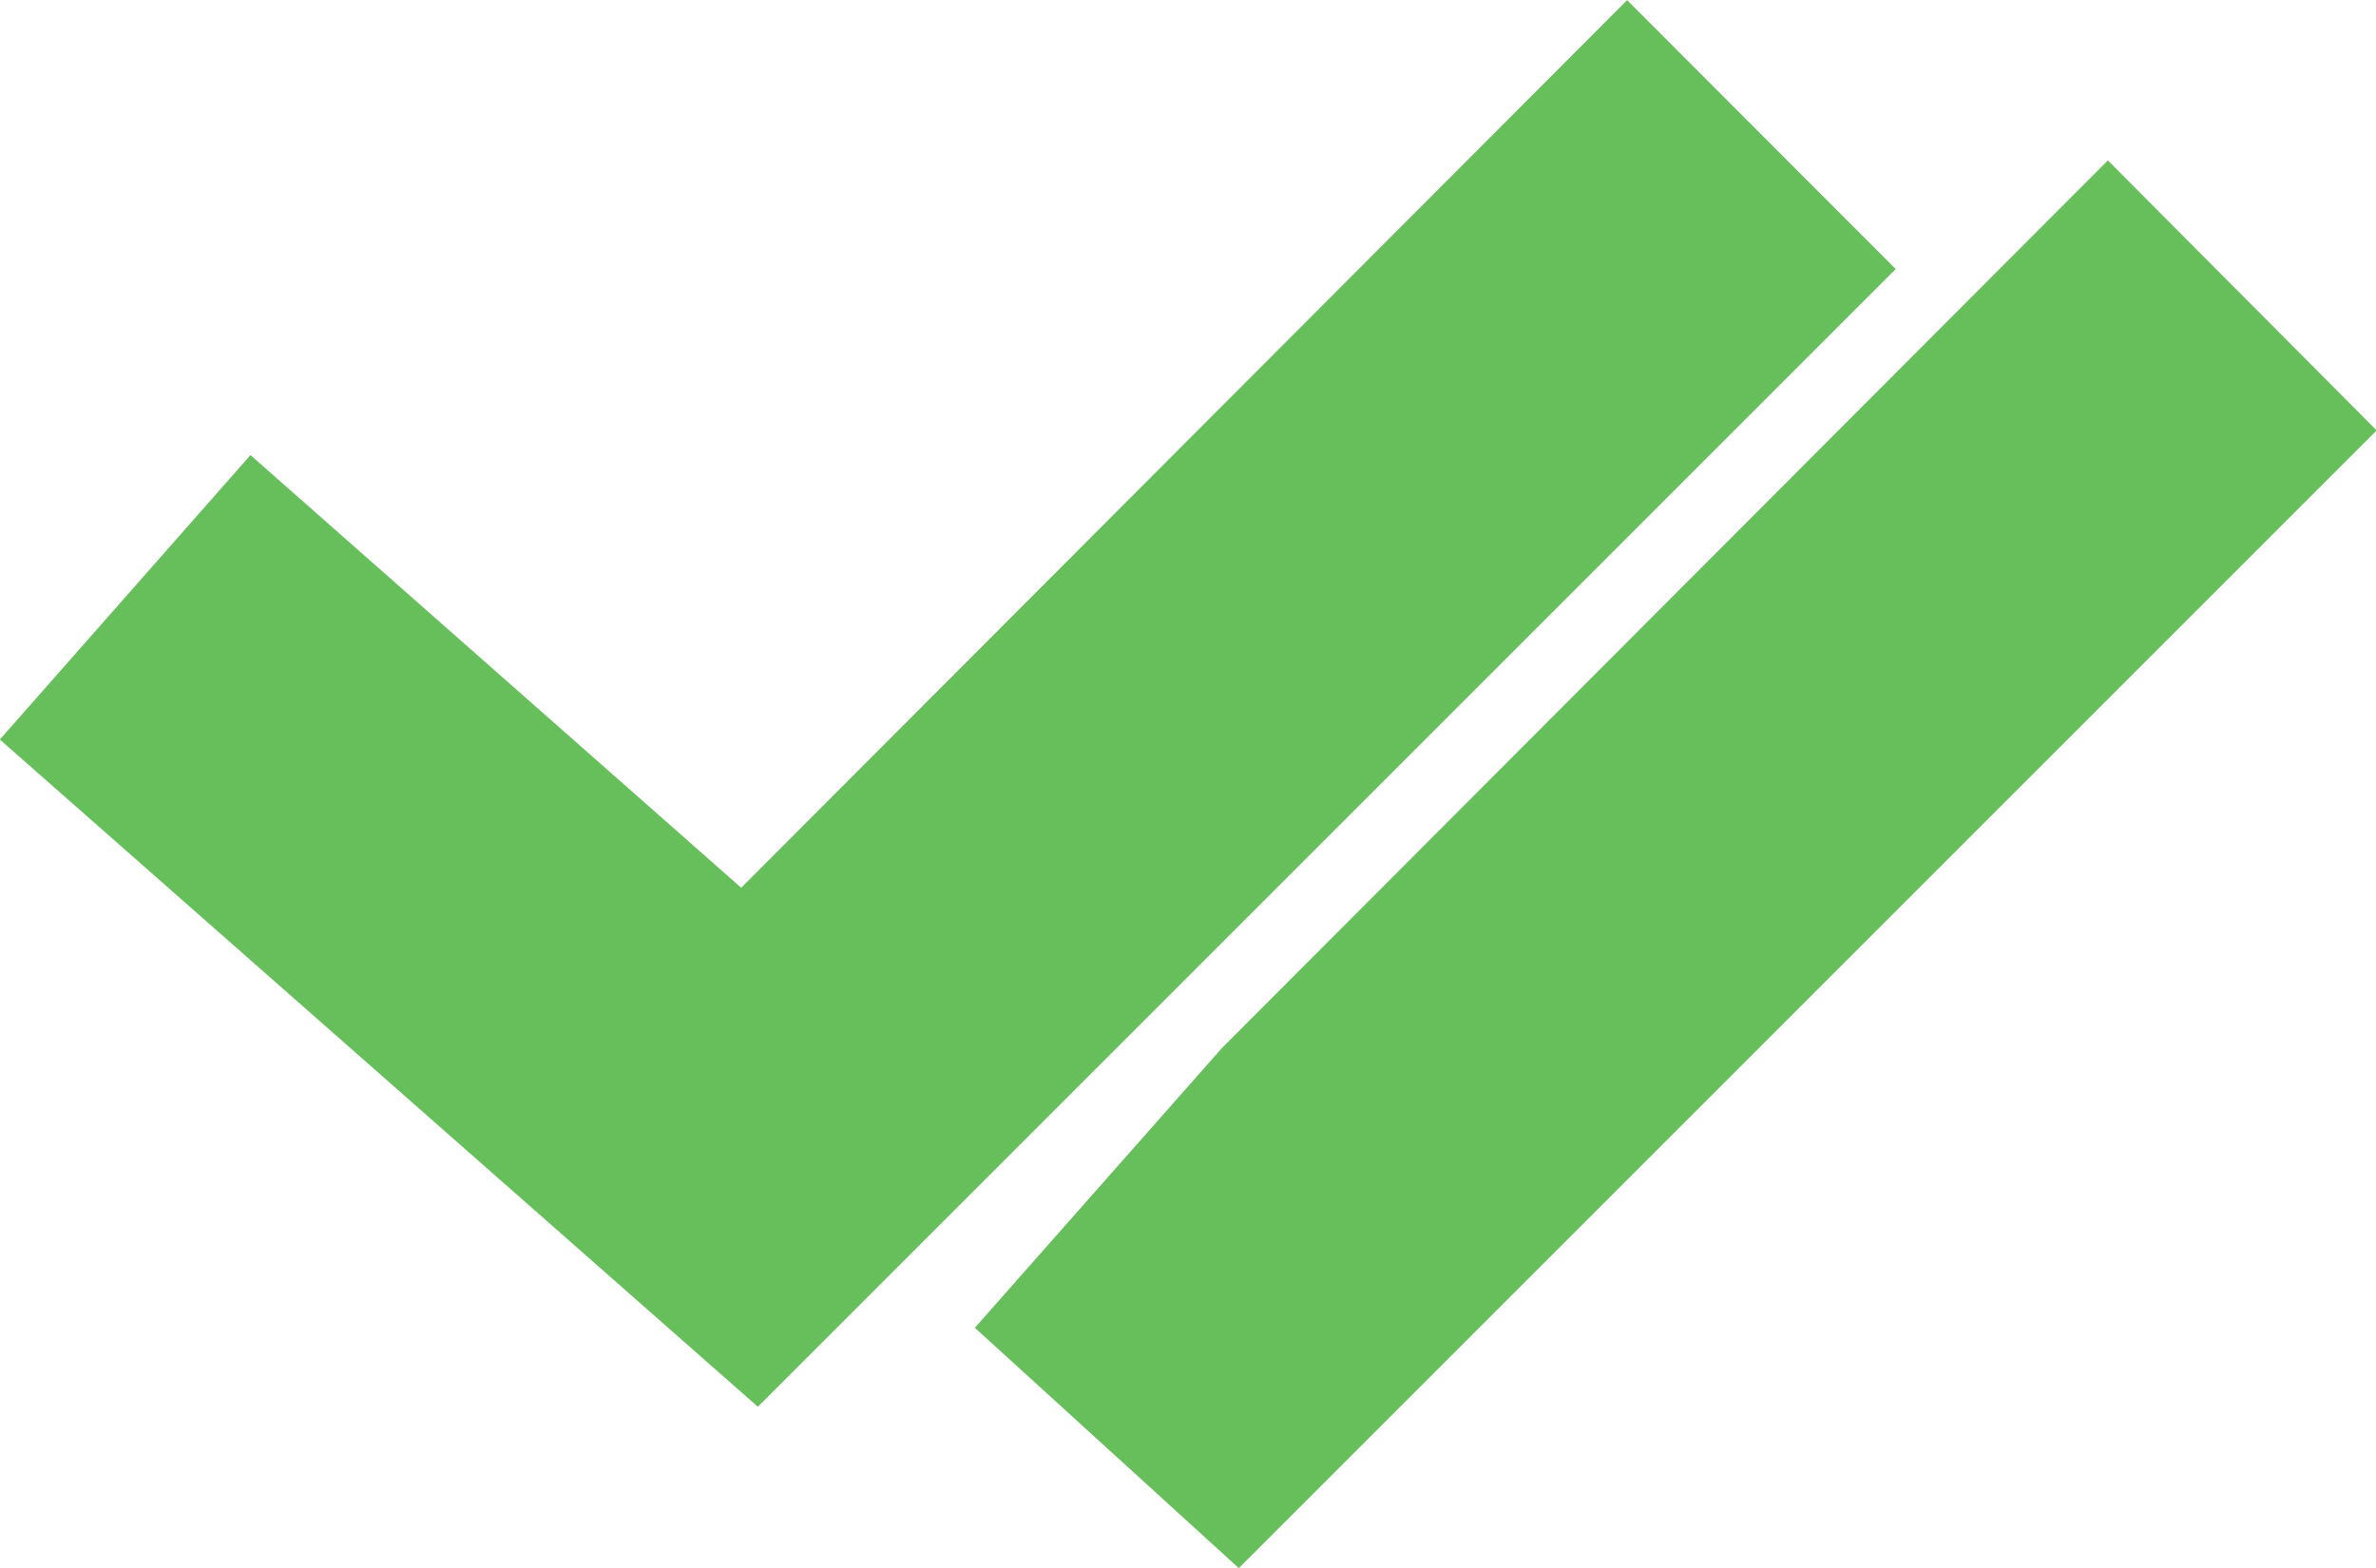
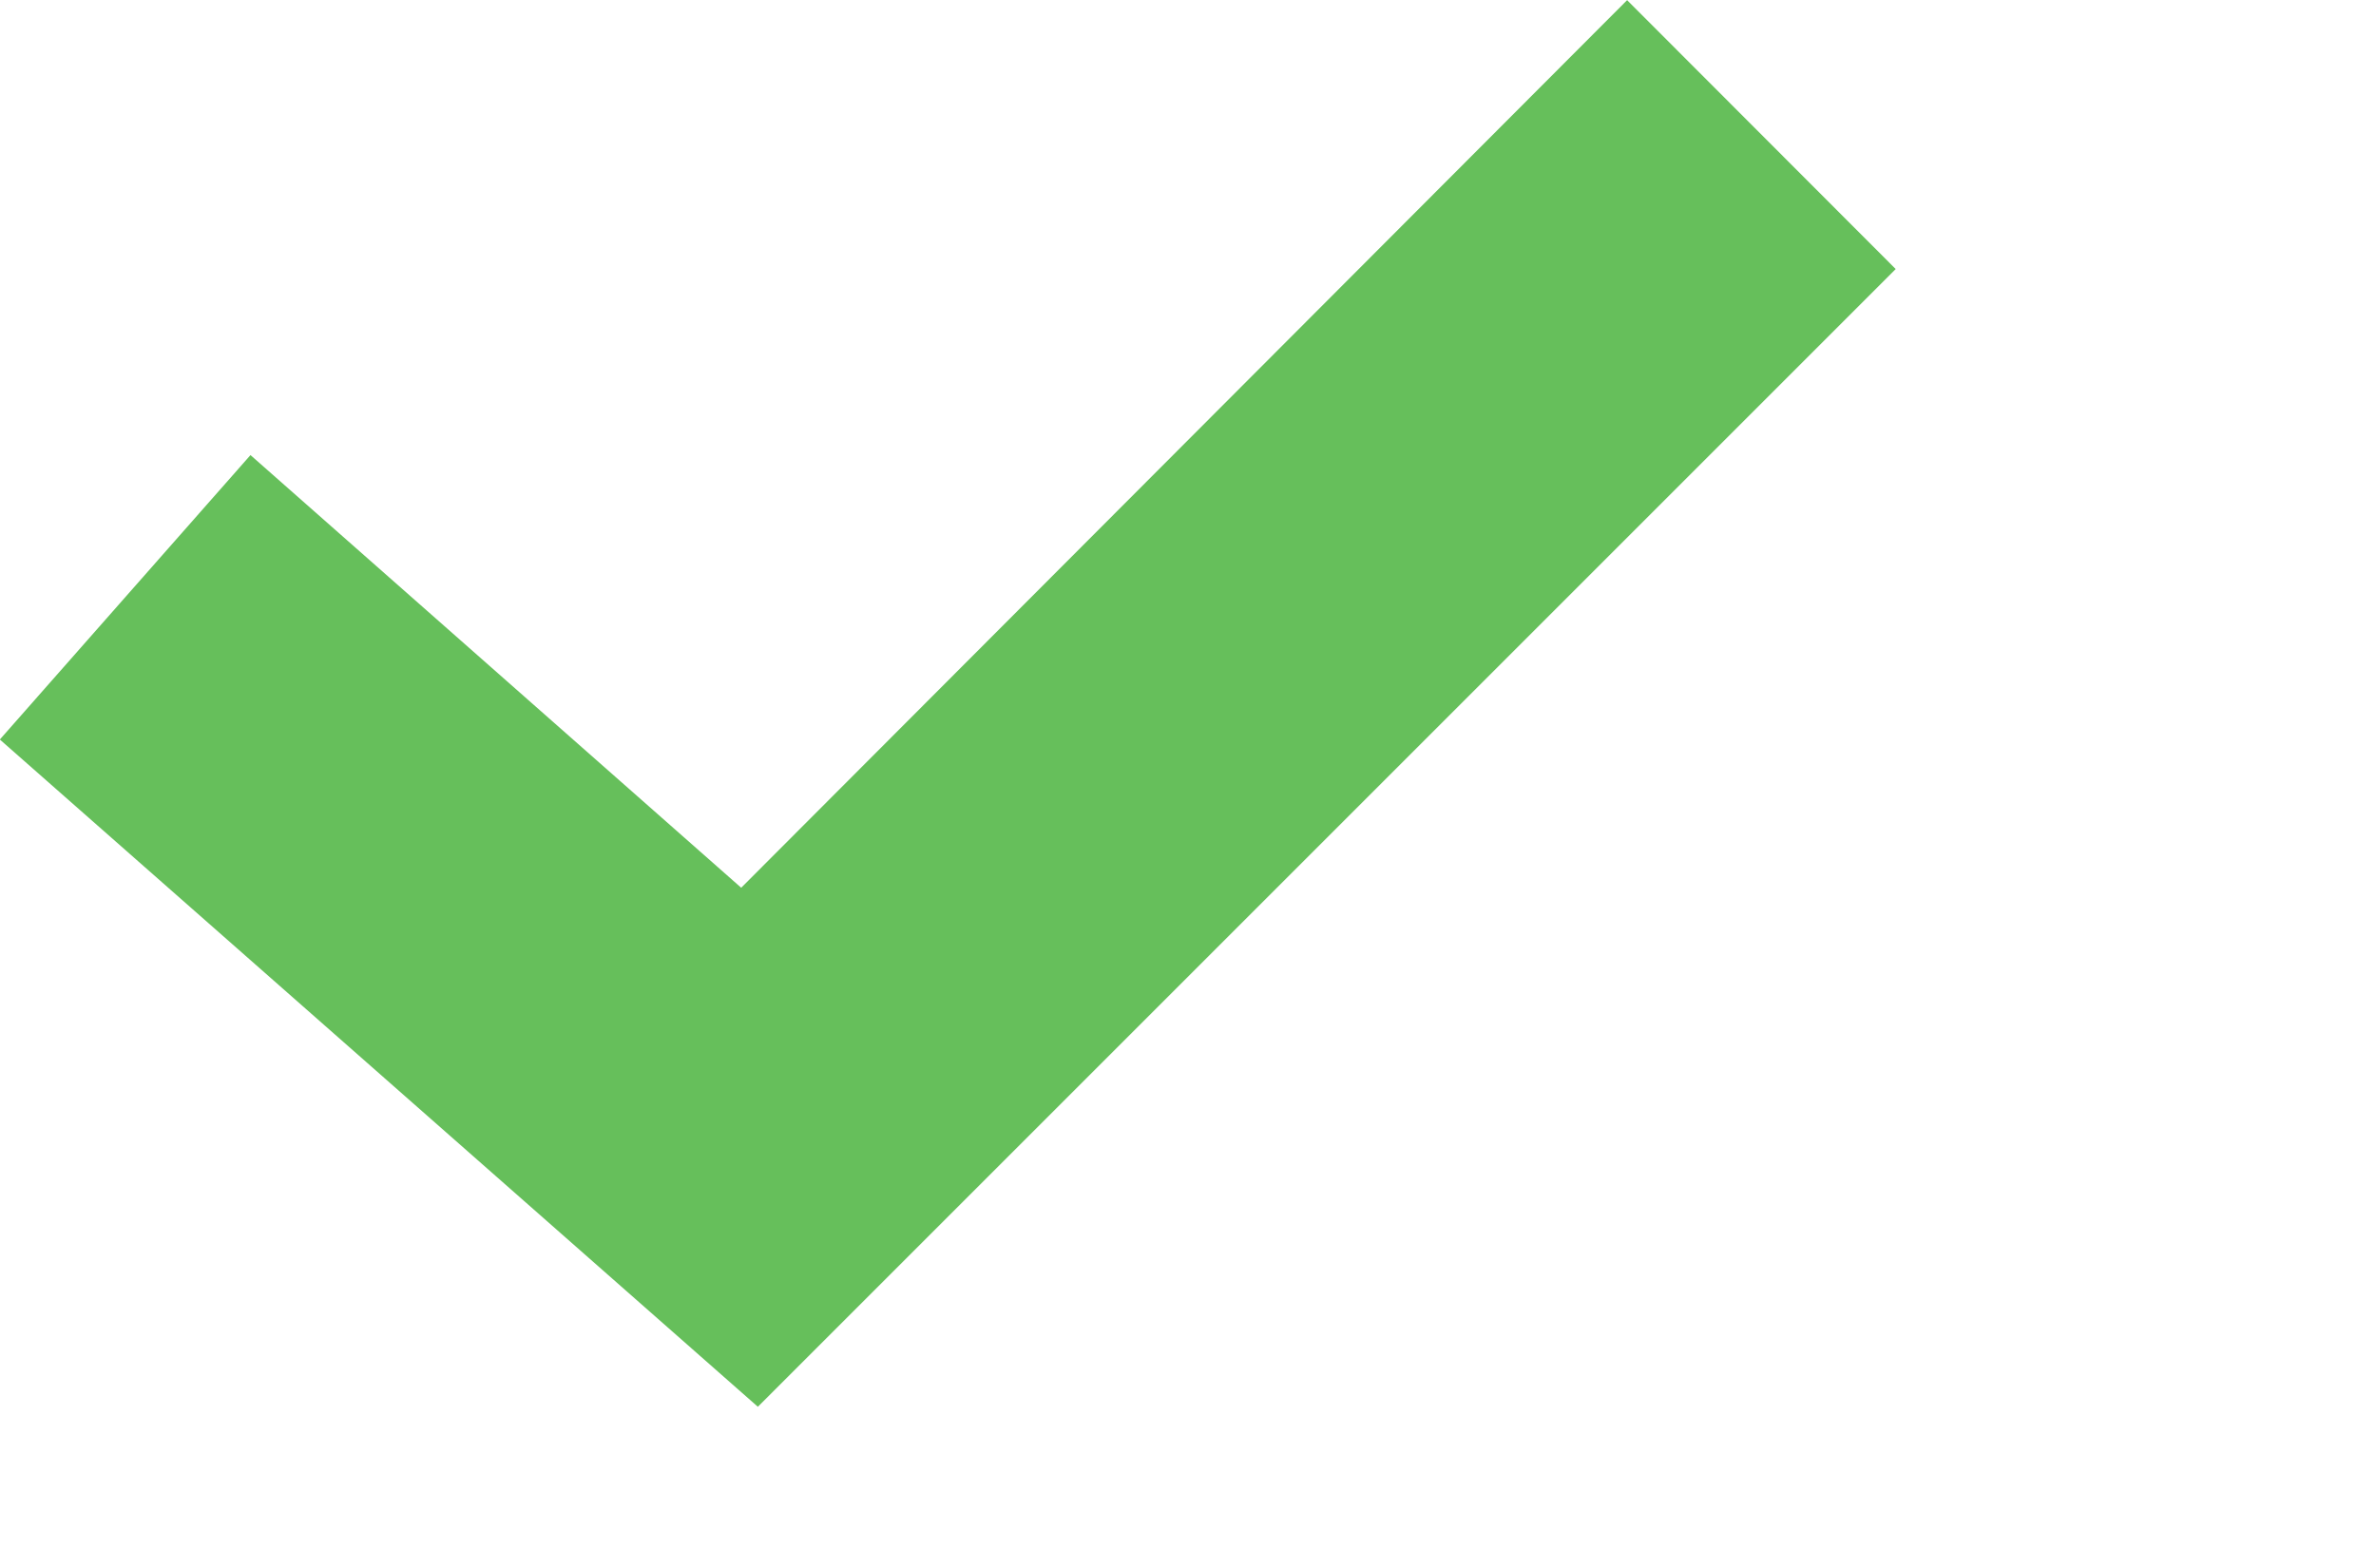
<svg xmlns="http://www.w3.org/2000/svg" width="14.826" height="9.783" viewBox="0 0 14.826 9.783">
  <g id="Group_7769" data-name="Group 7769" transform="translate(-960 -262.798)">
    <g id="Group_7768" data-name="Group 7768">
      <path id="Path_4977" data-name="Path 4977" d="M19.651,15.139l-3.062-2.7-1.564,1.775,4.73,4.164,7.1-7.1L25.179,9.6Z" transform="translate(944.974 253.199)" fill="#66bf5b" />
    </g>
-     <path id="Path_4977-2" data-name="Path 4977" d="M19.651,15.139l-1.542,1.746,1.647,1.5,7.1-7.1L25.179,9.6Z" transform="translate(947.974 254.199)" fill="#66bf5b" />
  </g>
</svg>